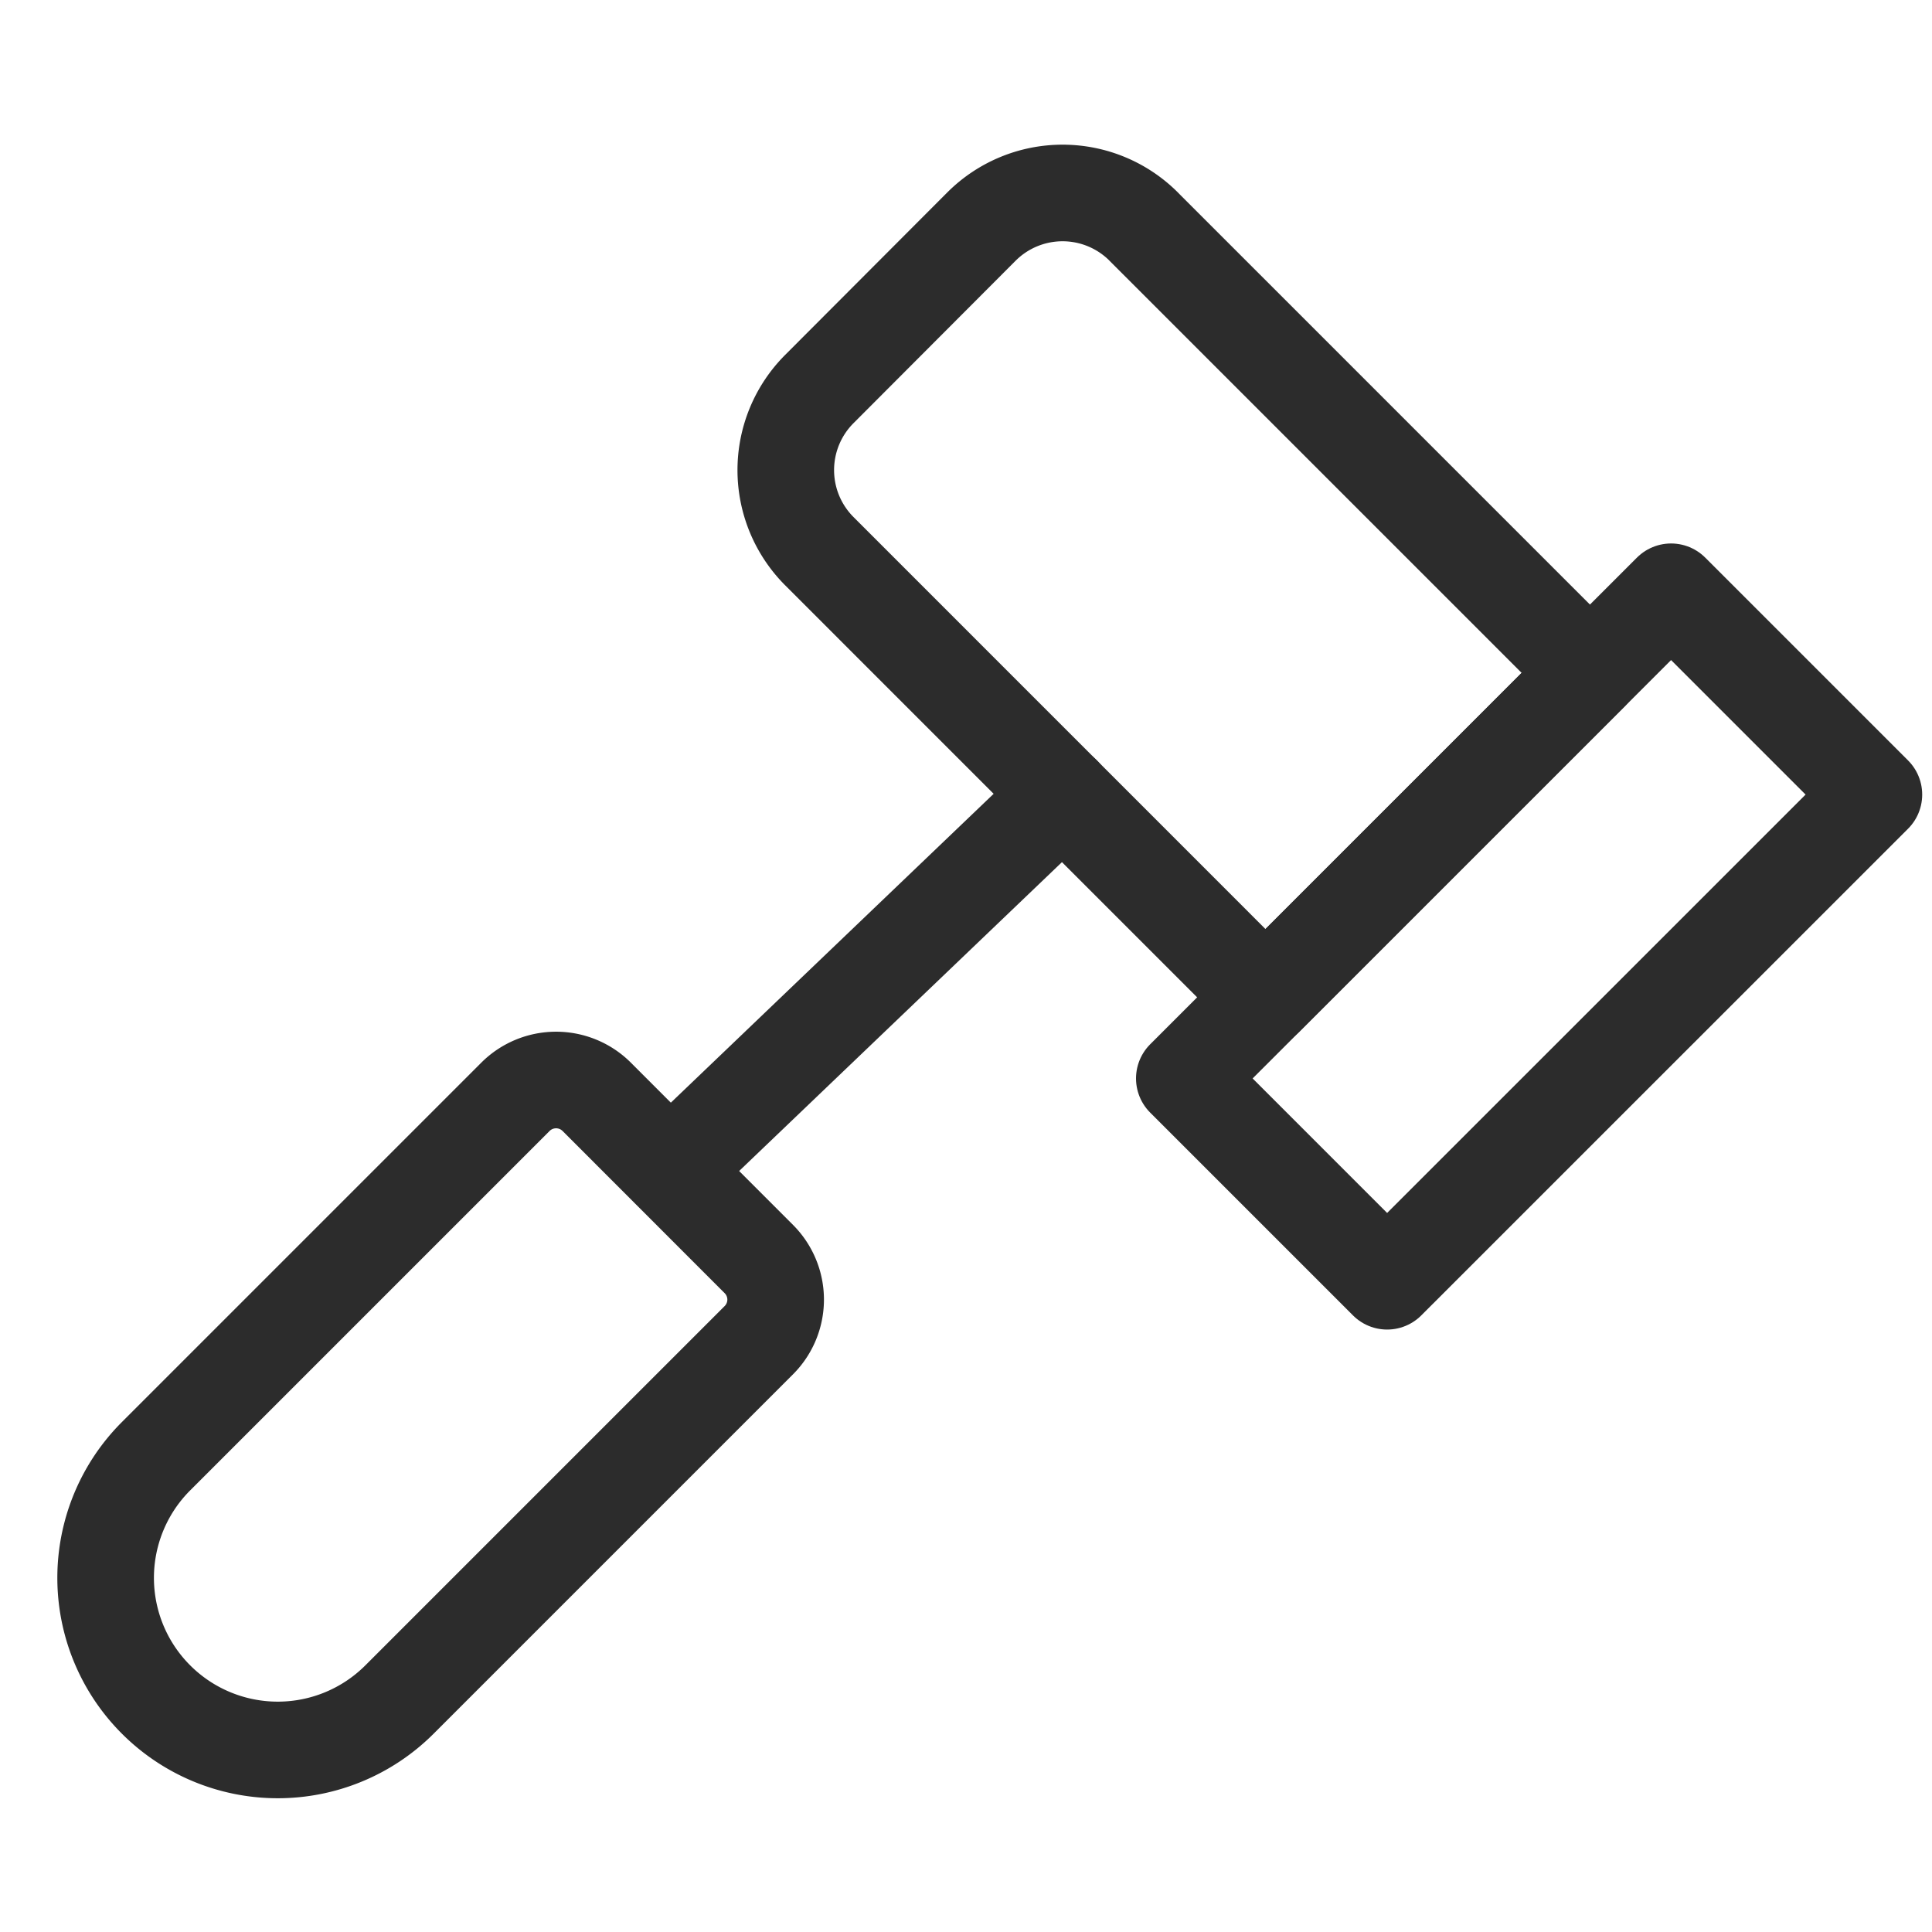
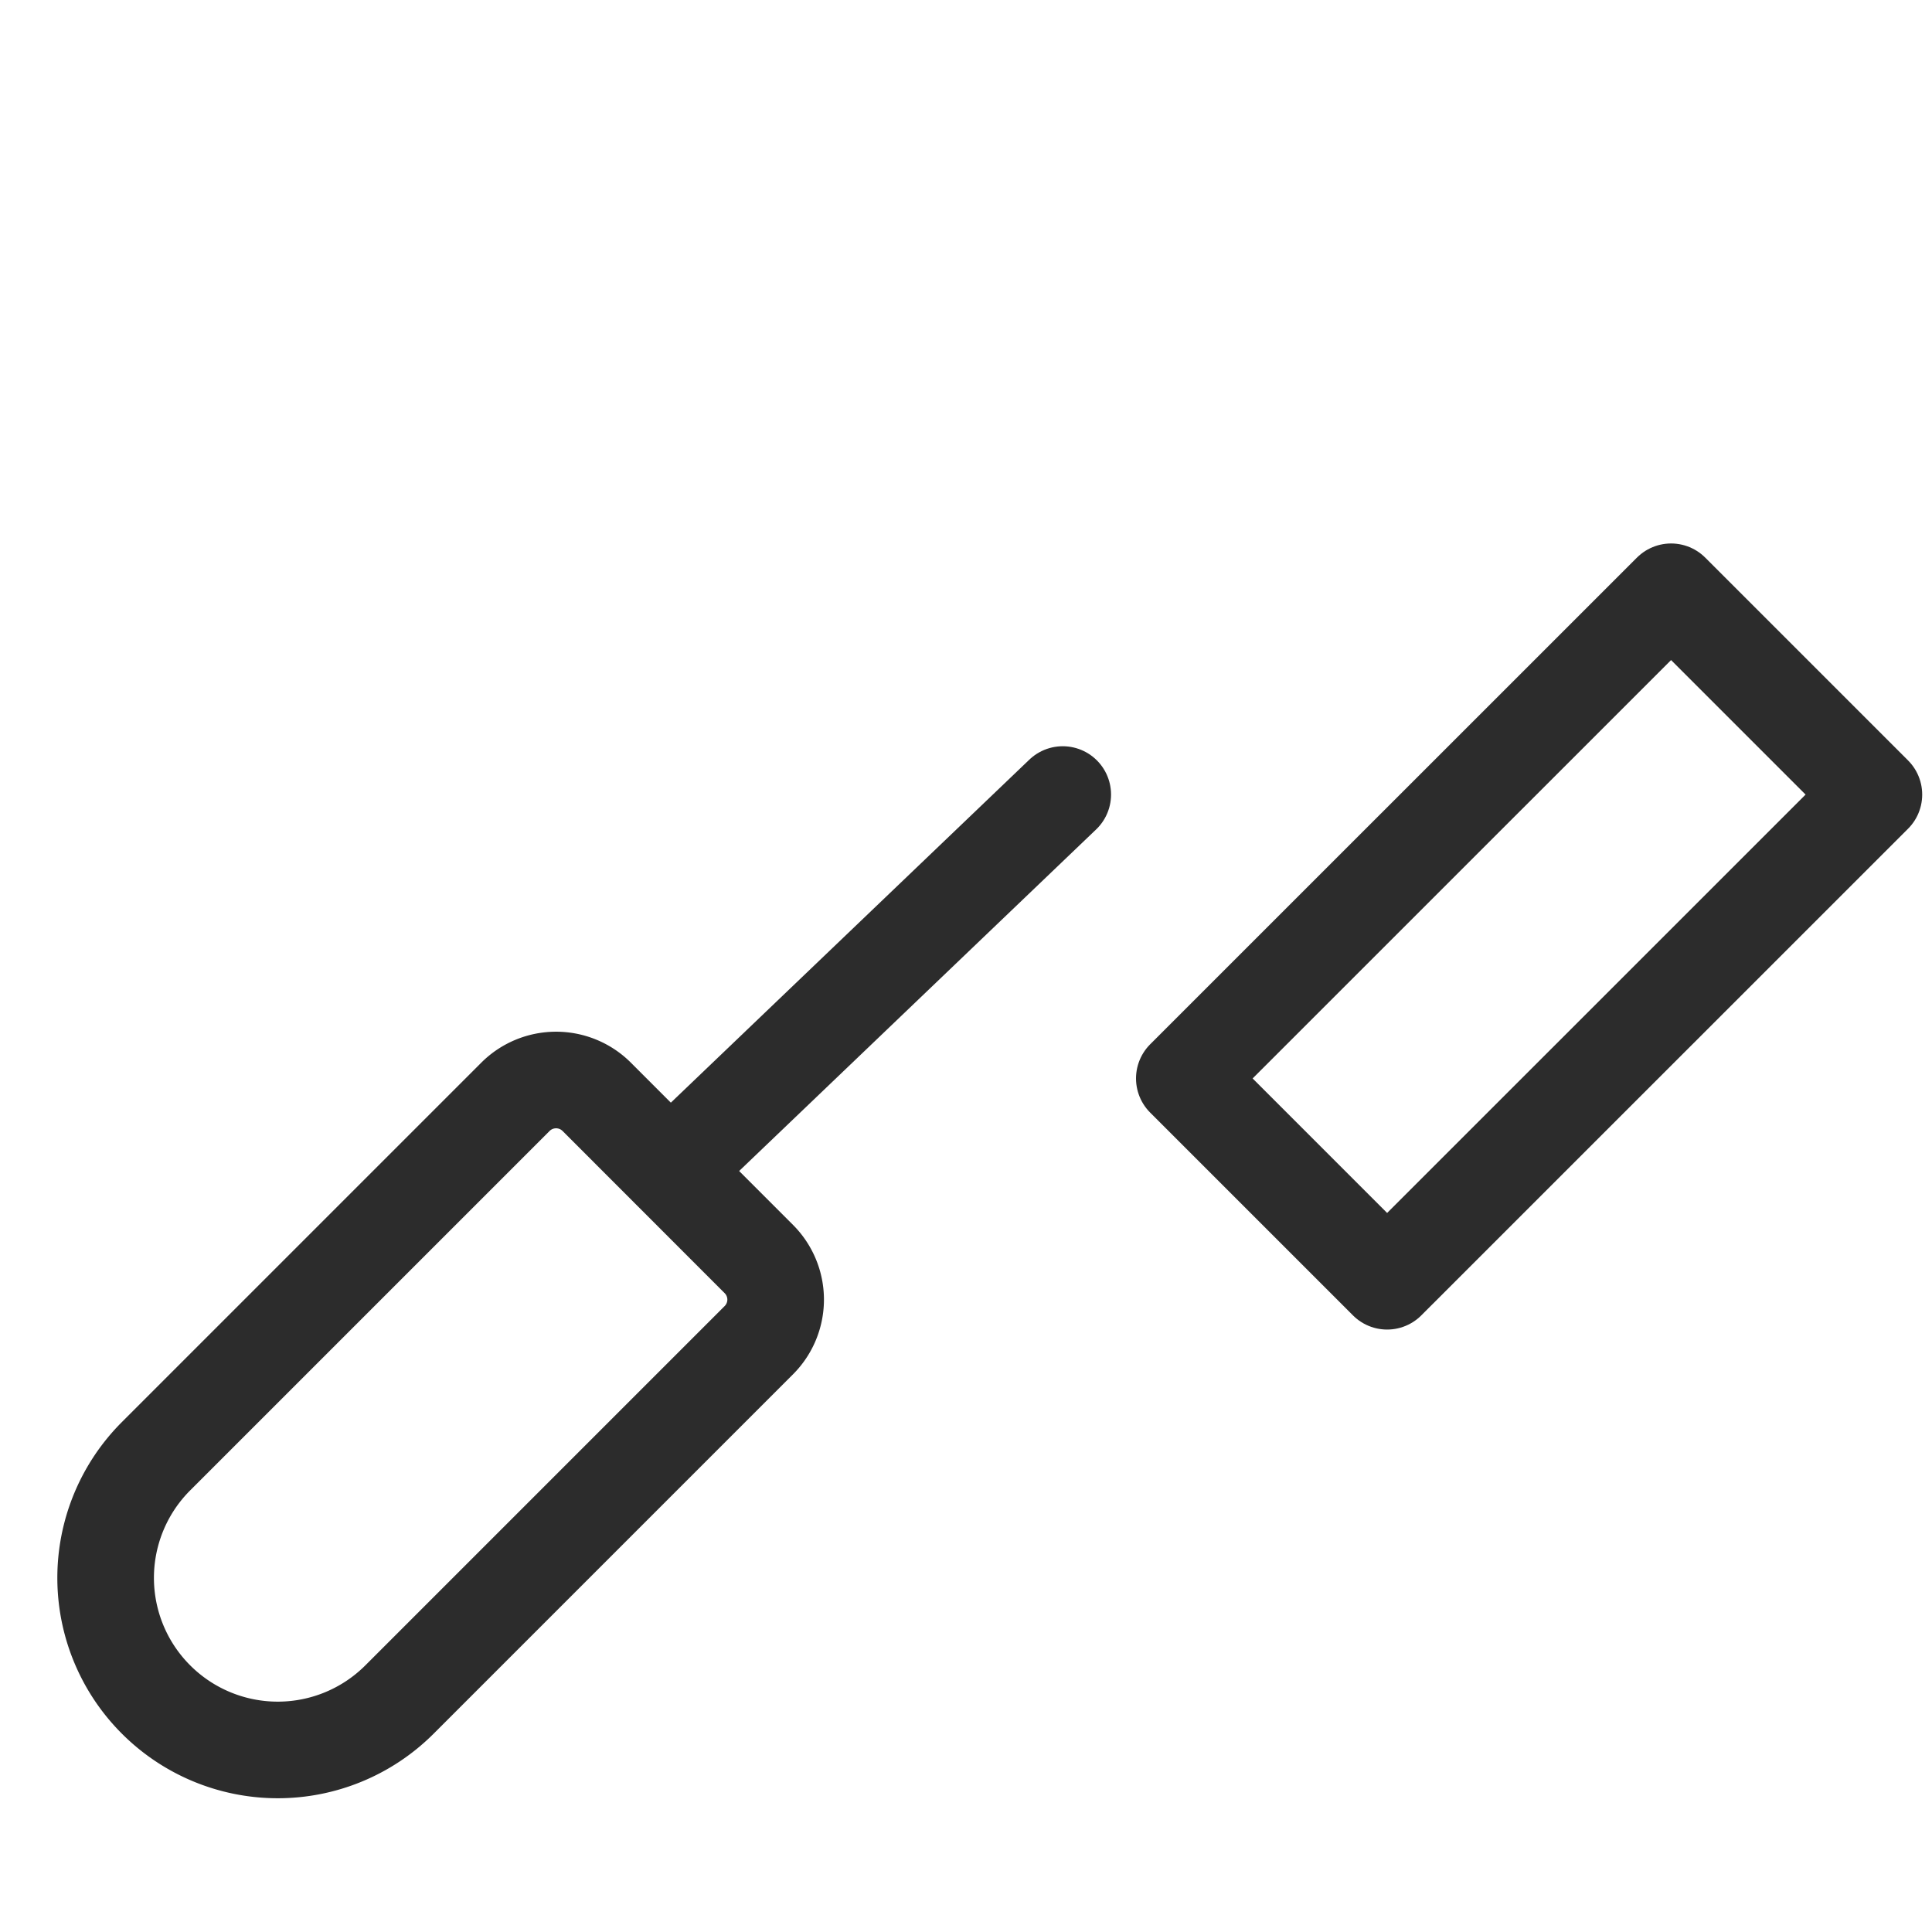
<svg xmlns="http://www.w3.org/2000/svg" viewBox="-1 -1 40 40" height="40" width="40">
  <path d="M2.231 34.187h0a3.561 3.561 0 0 1 0 -5.038l7.442 -7.442a1.191 1.191 0 0 1 1.68 0l3.358 3.36a1.188 1.188 0 0 1 0 1.68l-7.442 7.442a3.564 3.564 0 0 1 -5.038 -0.002Z" fill="none" stroke="#2c2c2c" stroke-linecap="round" stroke-linejoin="round" stroke-width="2" />
-   <path d="m22.681 3.694 9.237 9.237 -6.718 6.718 -9.236 -9.237a2.375 2.375 0 0 1 0 -3.358L19.317 3.694a2.375 2.375 0 0 1 3.365 0Z" fill="none" stroke="#2c2c2c" stroke-linecap="round" stroke-linejoin="round" stroke-width="2" />
  <path d="m23.52 21.328 10.078 -10.076 4.199 4.199 -10.078 10.076Z" fill="none" stroke="#2c2c2c" stroke-linecap="round" stroke-linejoin="round" stroke-width="2" />
  <path d="m21.003 15.45 -8.124 7.773" fill="none" stroke="#2c2c2c" stroke-linecap="round" stroke-linejoin="round" stroke-width="2" />
</svg>